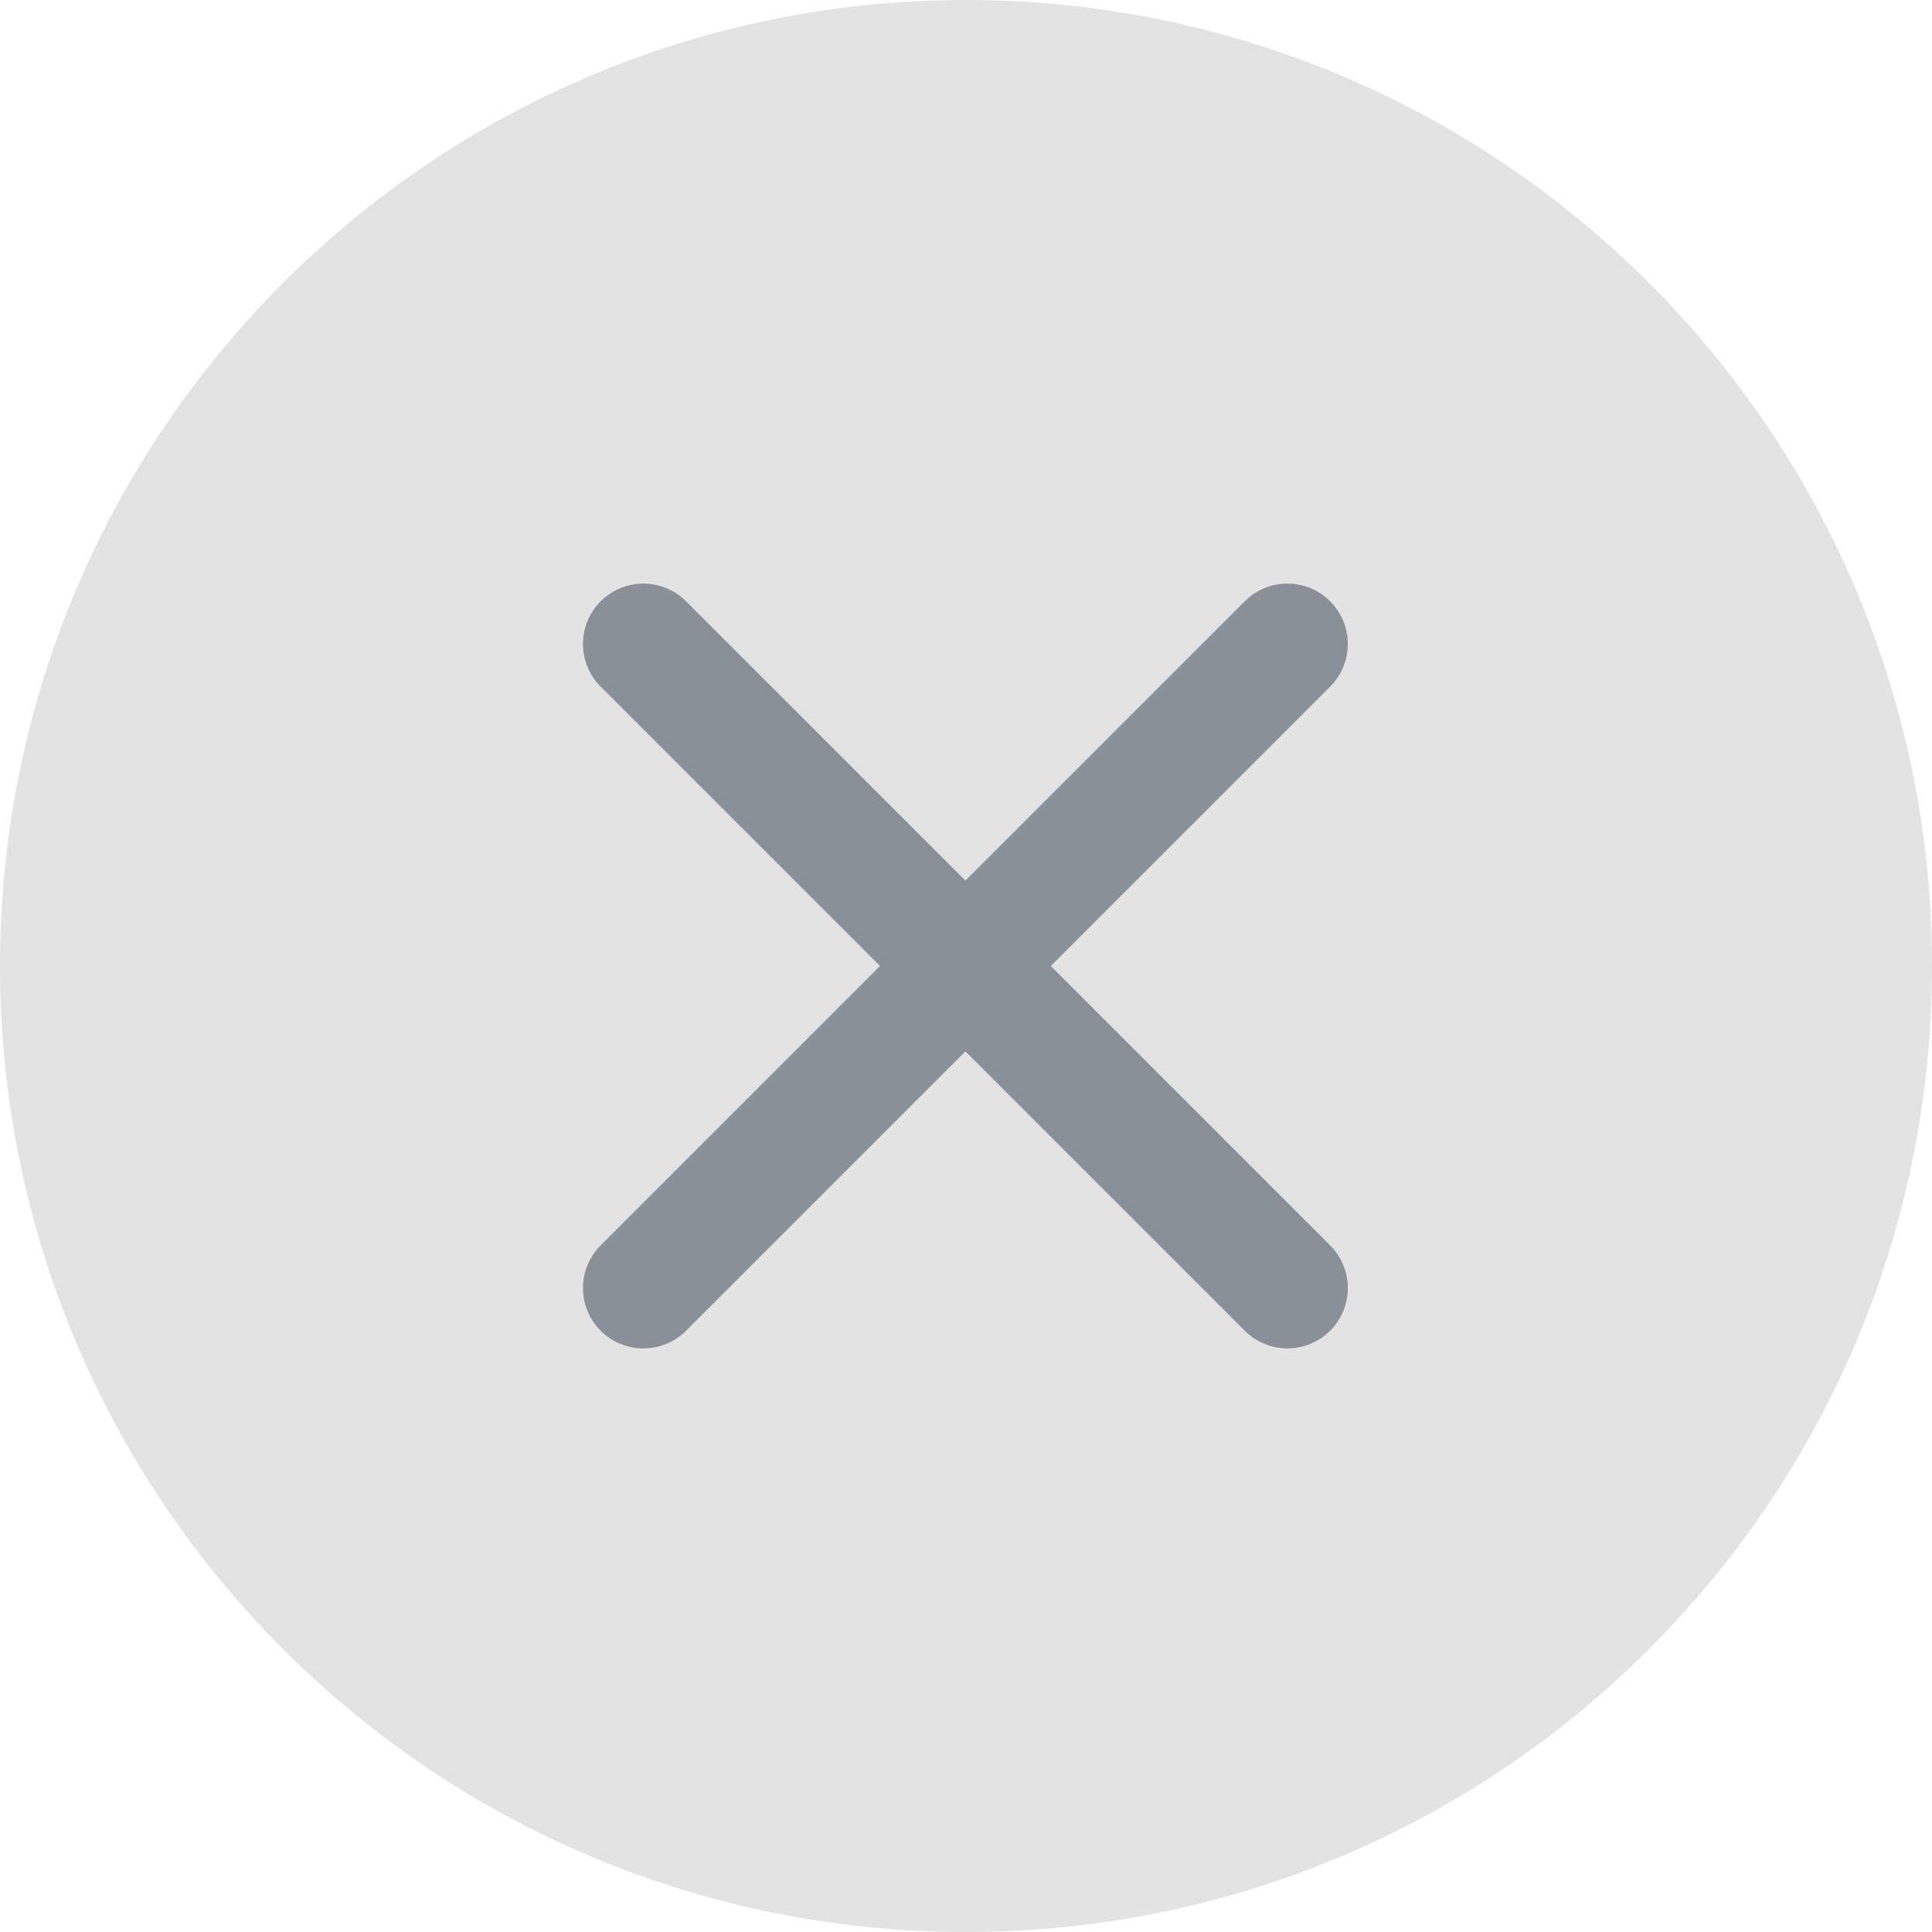
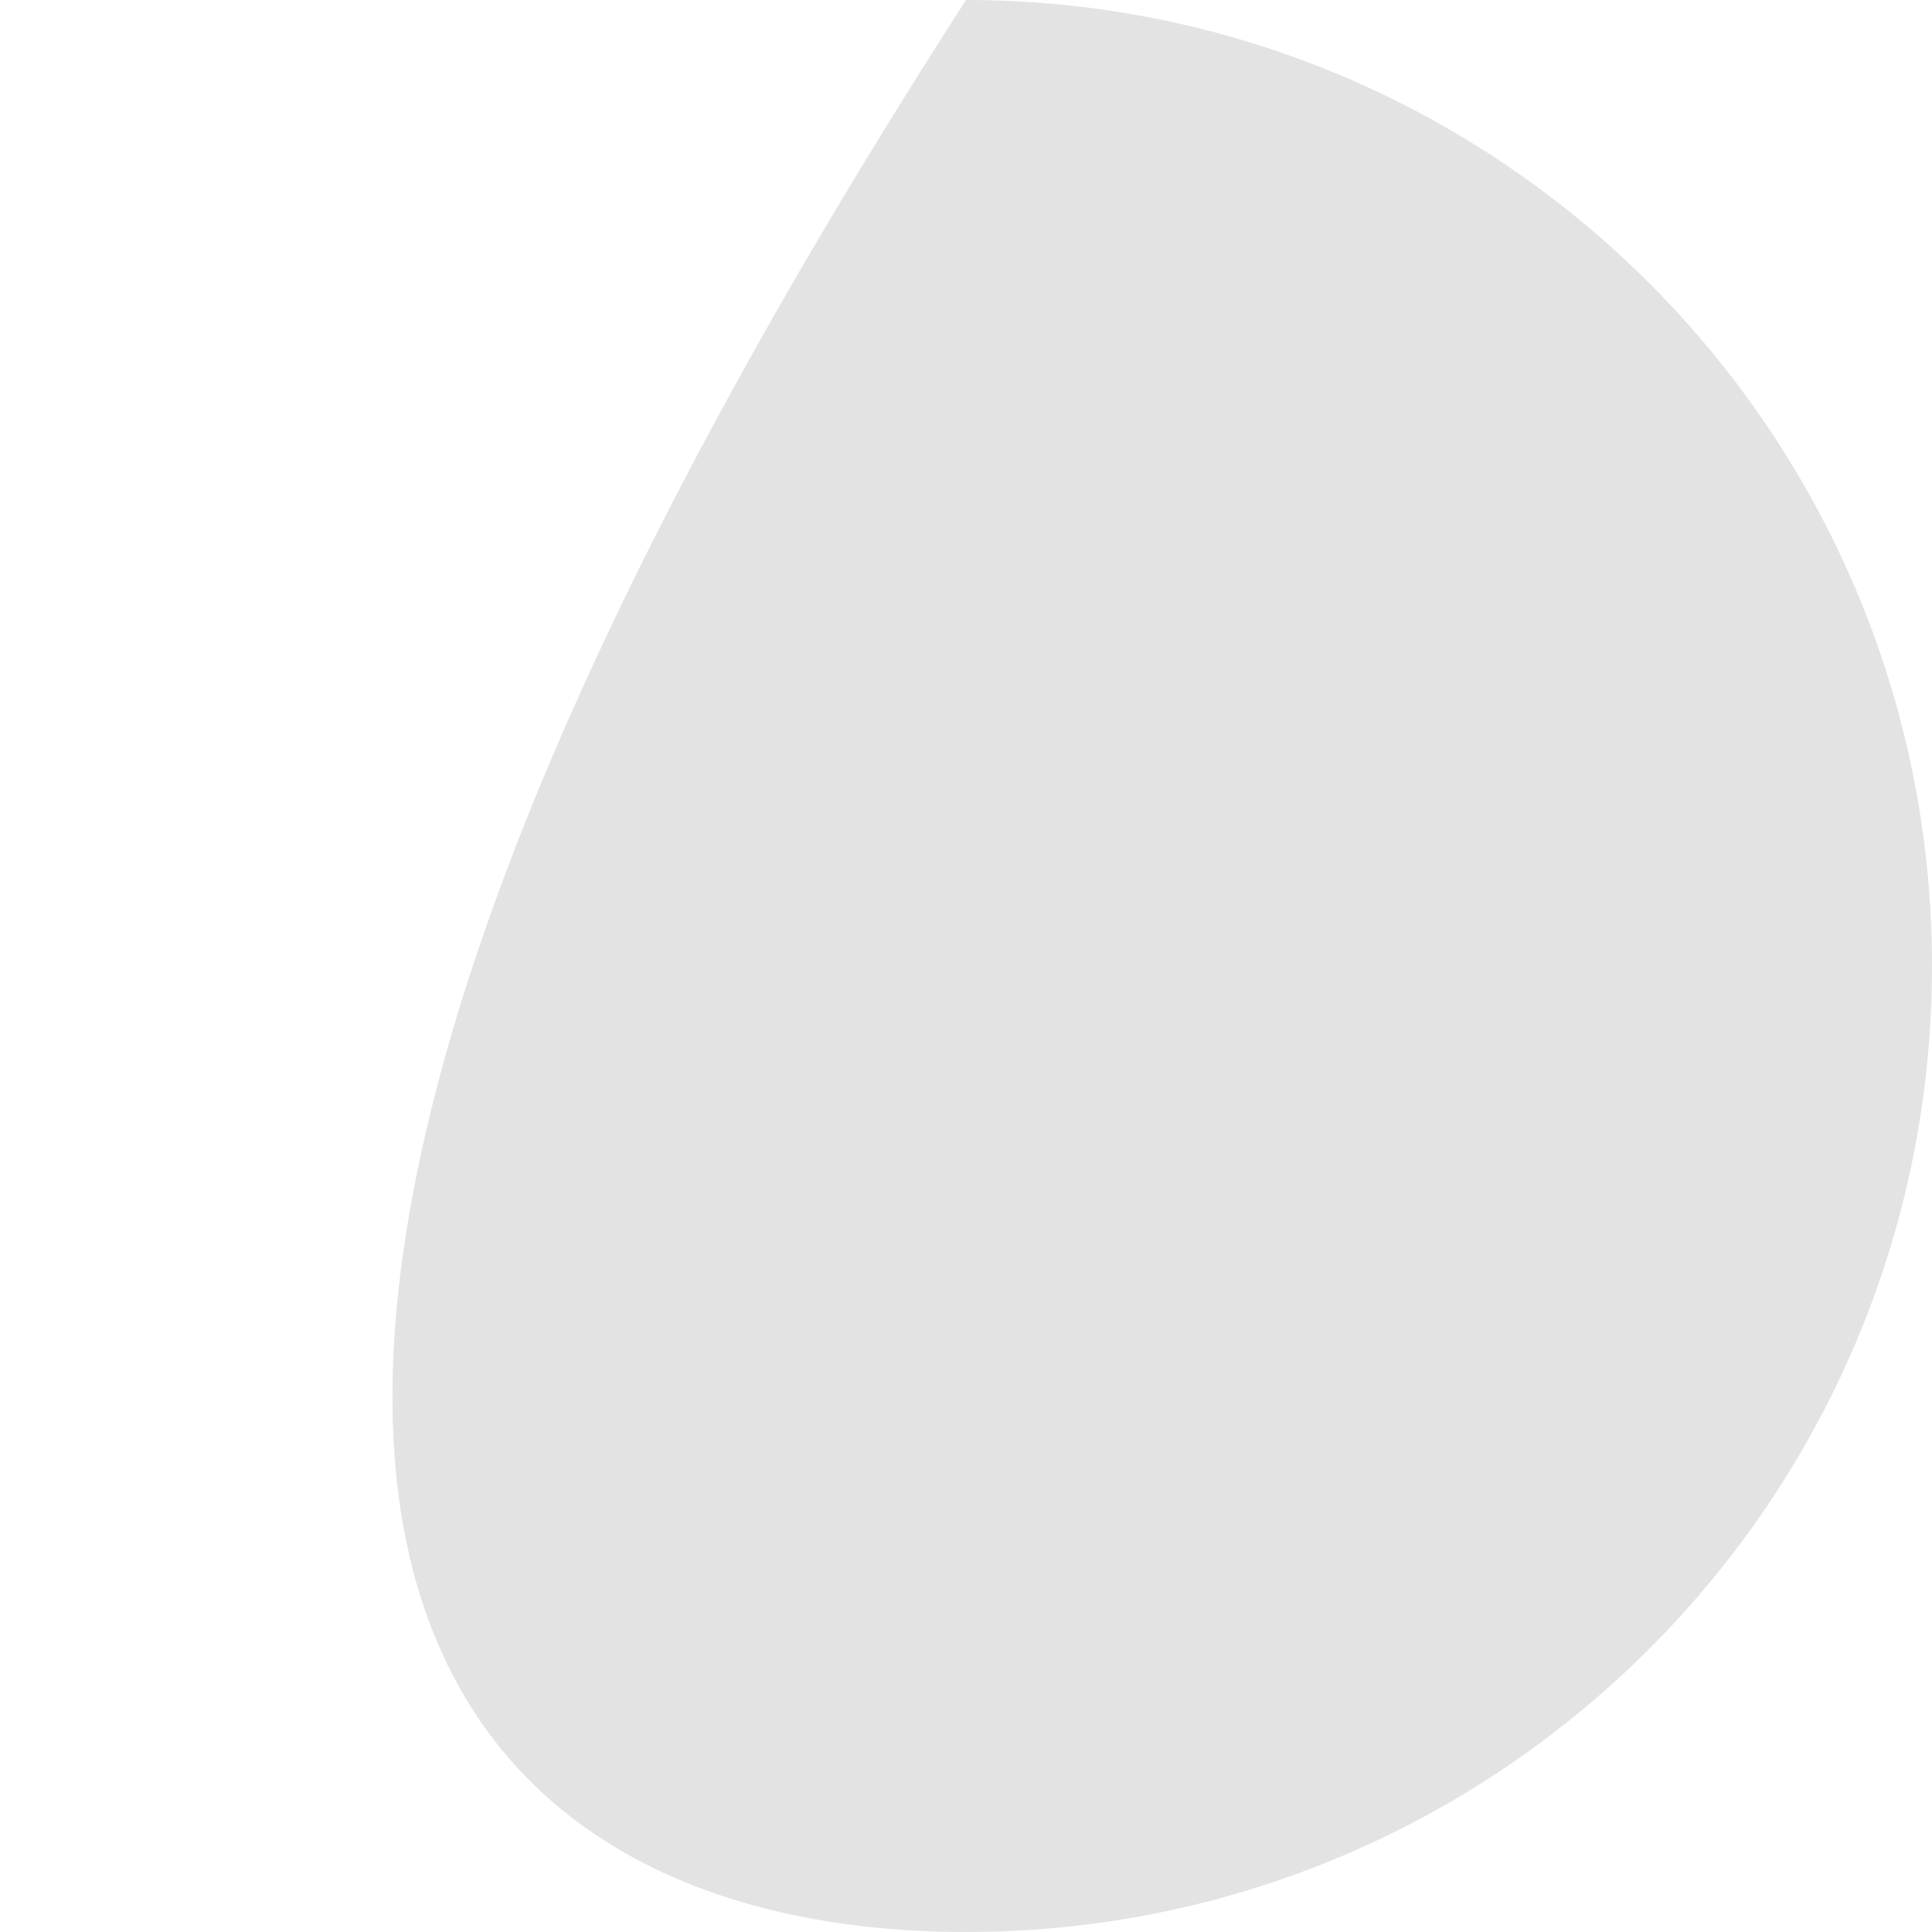
<svg xmlns="http://www.w3.org/2000/svg" width="16" height="16" viewBox="0 0 16 16" fill="none">
  <g id="Group 37362">
    <g id="Group 37361">
-       <path id="Vector" d="M8 16C12.418 16 16 12.418 16 8C16 3.582 12.418 0 8 0C3.582 0 0 3.582 0 8C0 12.418 3.582 16 8 16Z" fill="#E3E3E3" />
+       <path id="Vector" d="M8 16C12.418 16 16 12.418 16 8C16 3.582 12.418 0 8 0C0 12.418 3.582 16 8 16Z" fill="#E3E3E3" />
    </g>
-     <path id="Vector_2" d="M10.662 5.333L5.328 10.667" stroke="#8A9097" stroke-linecap="round" stroke-linejoin="round" />
-     <path id="Vector_3" d="M5.328 5.333L10.662 10.667" stroke="#8A9097" stroke-linecap="round" stroke-linejoin="round" />
  </g>
</svg>